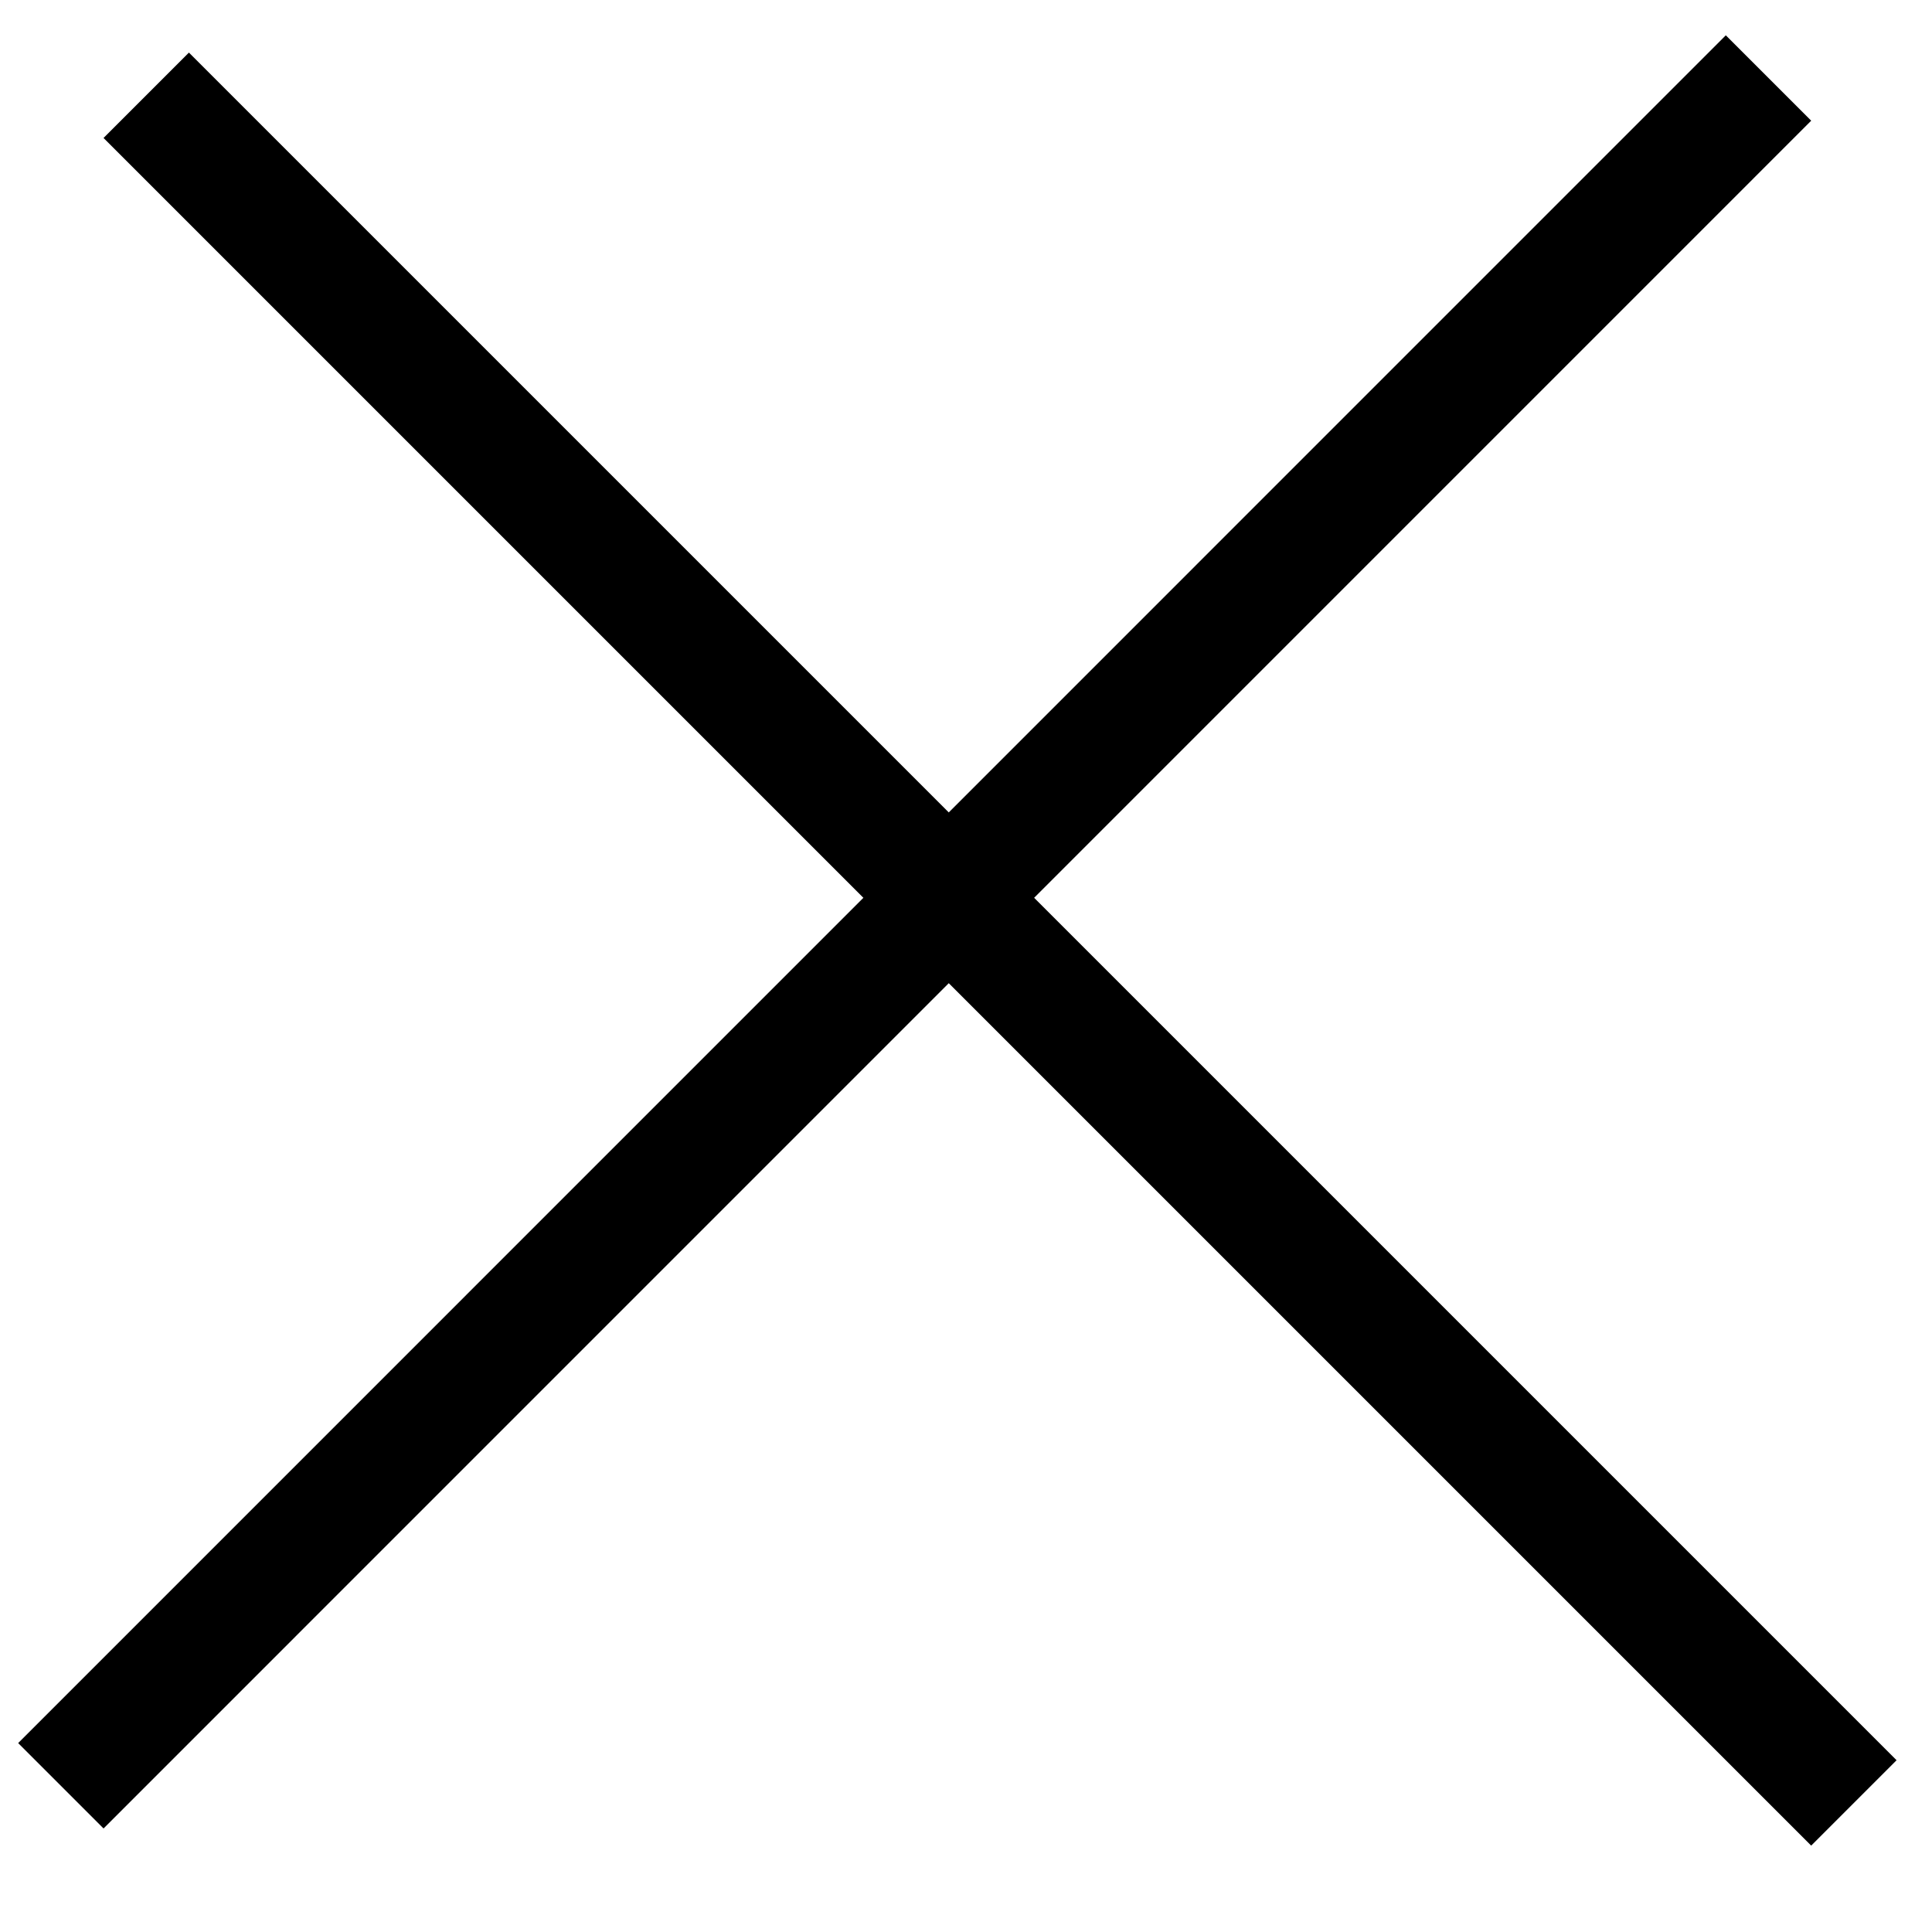
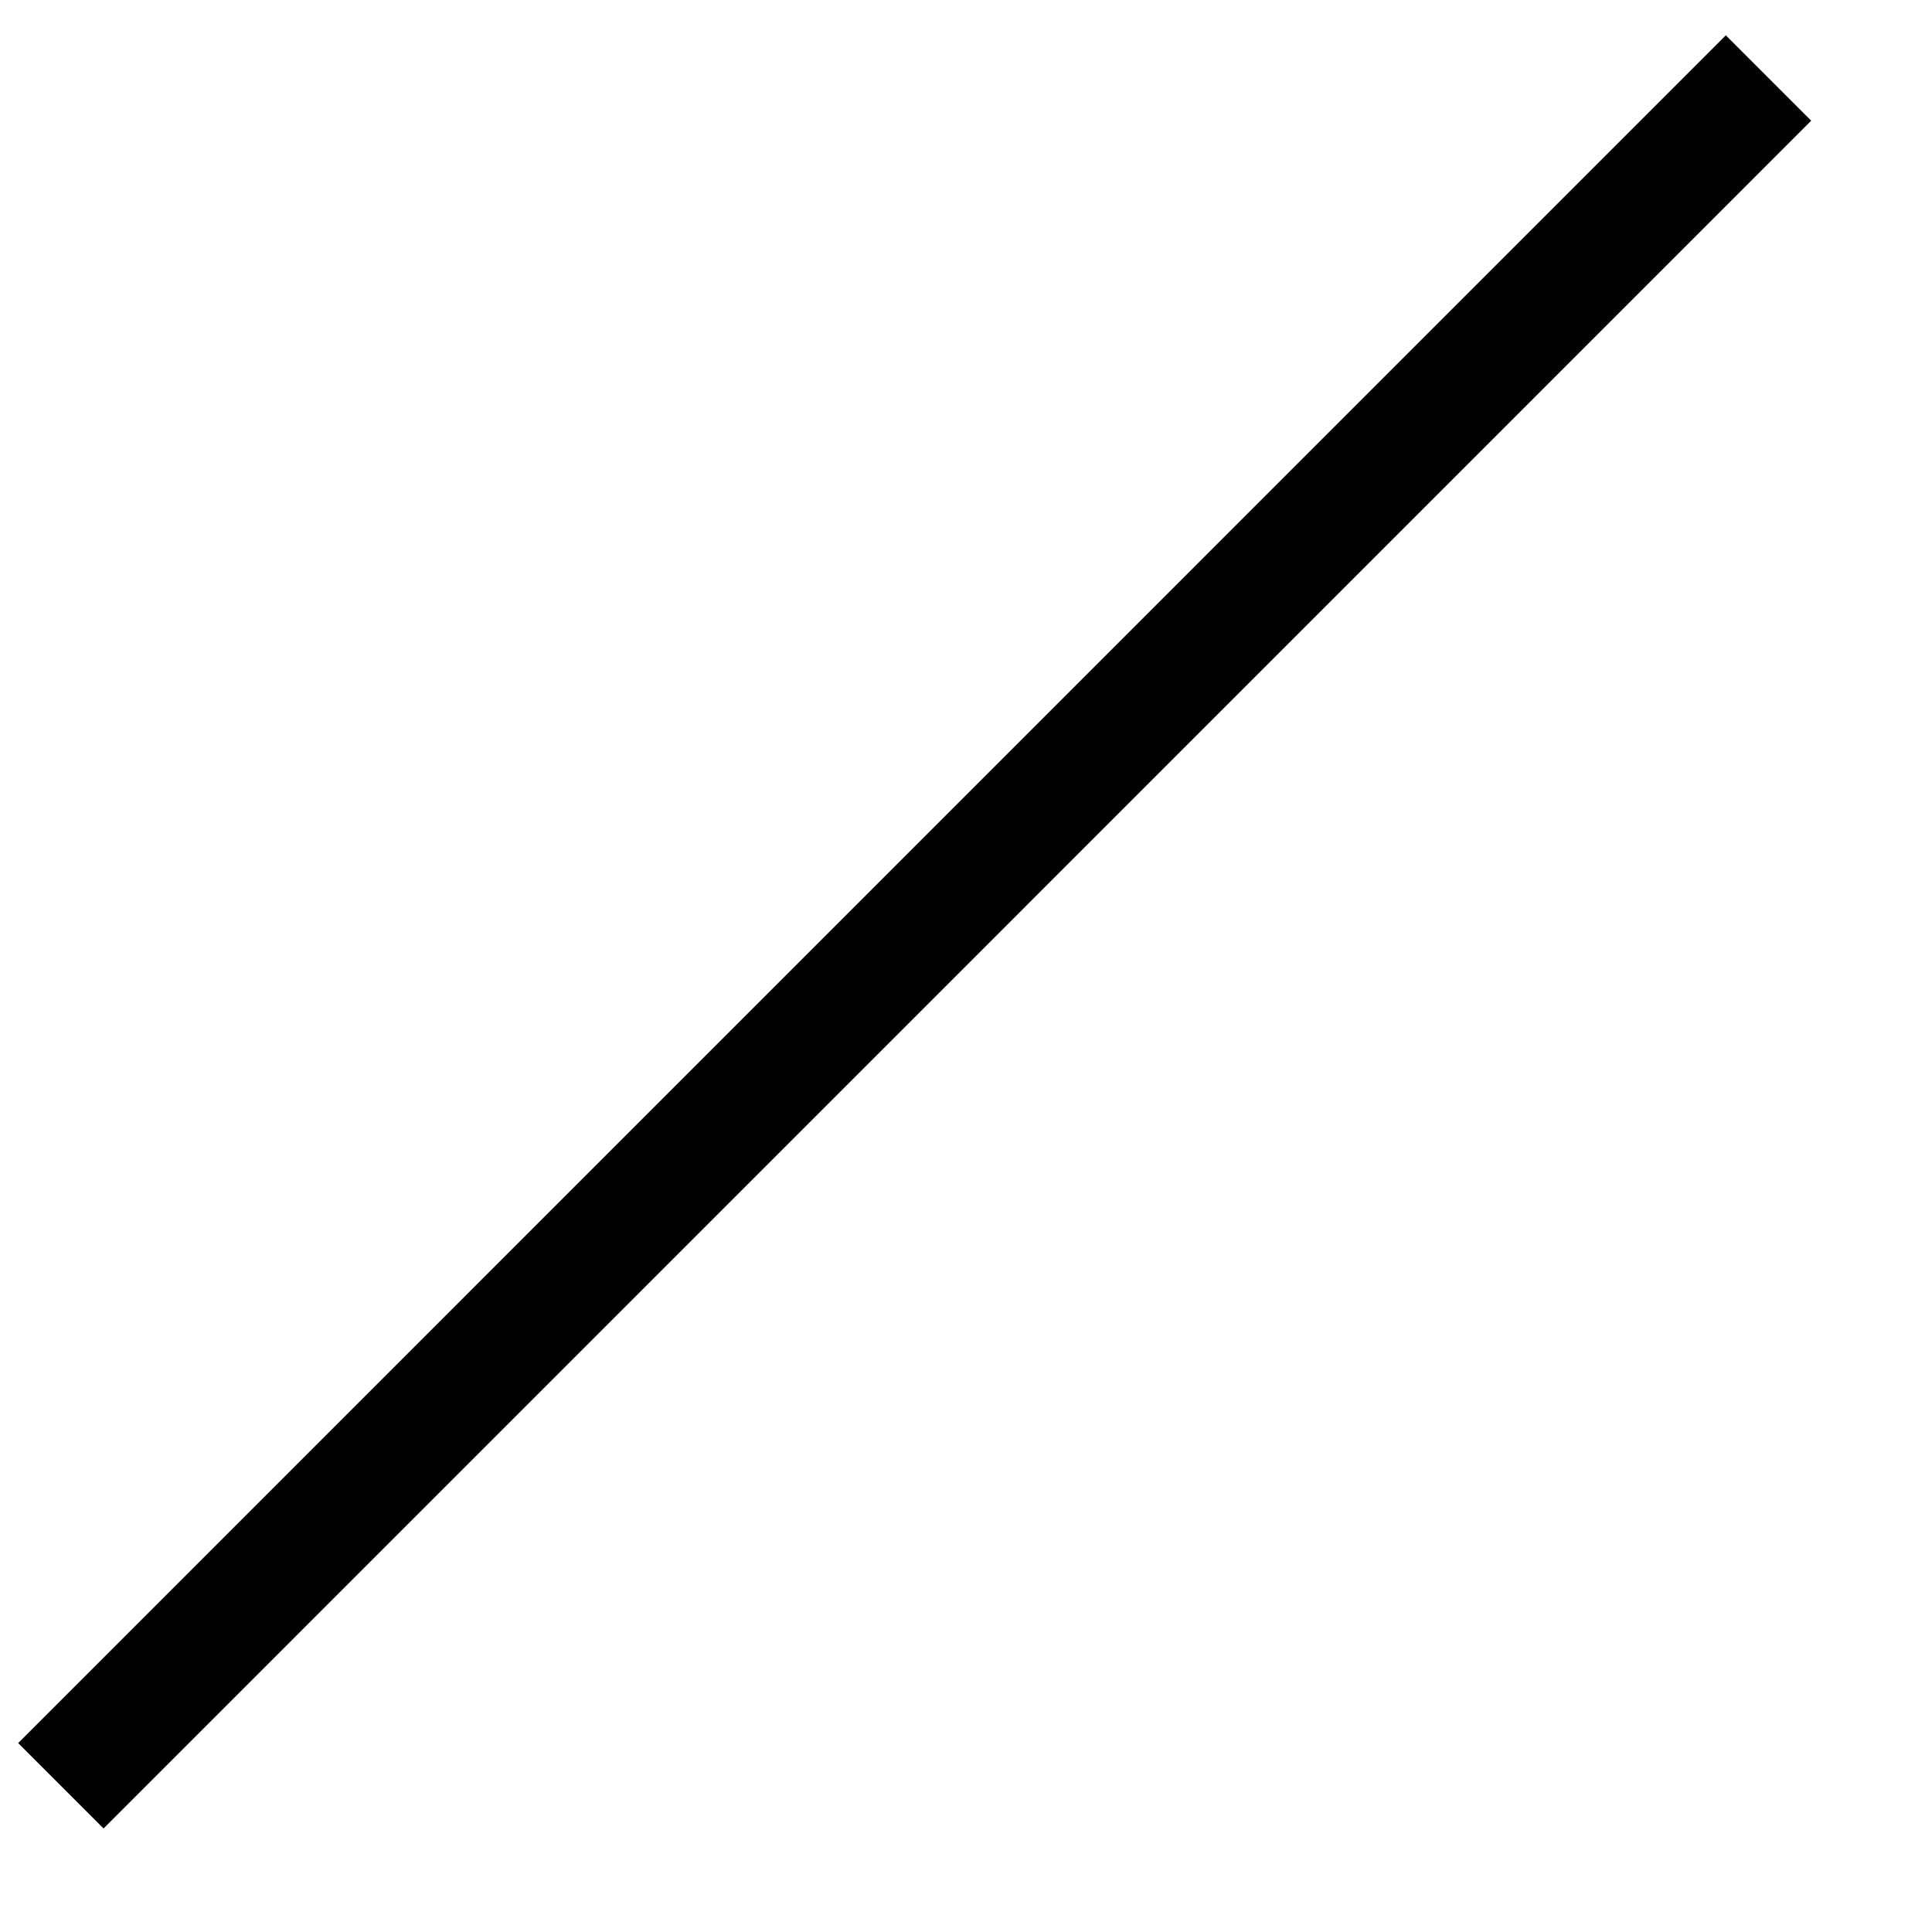
<svg xmlns="http://www.w3.org/2000/svg" width="16" height="16" viewBox="0 0 16 16" fill="none">
-   <line x1="1.211" y1="0.789" x2="15.353" y2="14.931" stroke="black" />
  <line x1="0.504" y1="14.789" x2="14.646" y2="0.646" stroke="black" />
</svg>